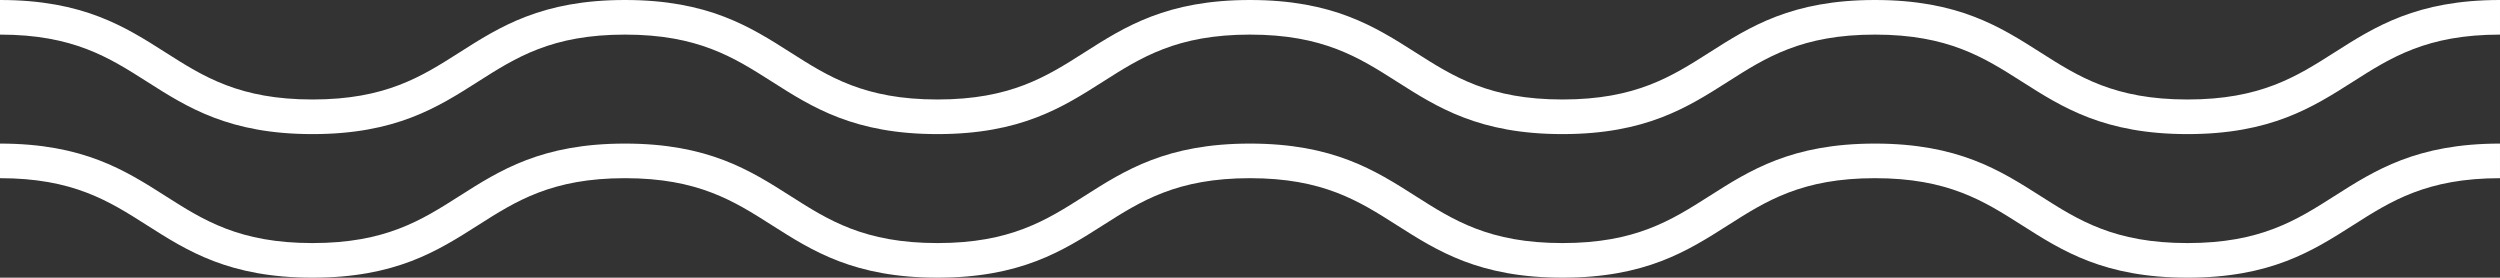
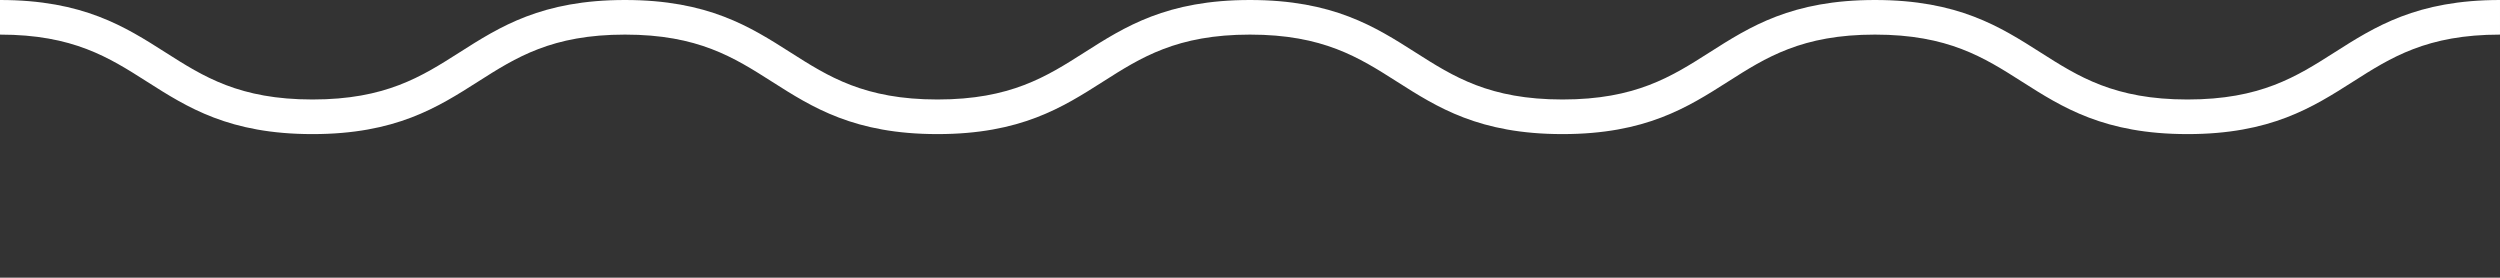
<svg xmlns="http://www.w3.org/2000/svg" id="Raggruppa_8" data-name="Raggruppa 8" width="705.39" height="78.347" viewBox="0 0 705.39 78.347">
  <rect x="0" y="0" width="705.39" height="78.347" fill="#333333" stroke="none" />
  <defs>
    <clipPath id="clip-path">
      <rect id="Rettangolo_92" data-name="Rettangolo 92" width="705.39" height="78.347" transform="translate(0 0)" fill="#fff" />
    </clipPath>
  </defs>
  <g id="Raggruppa_7" data-name="Raggruppa 7" clip-path="url(#clip-path)">
-     <path id="Tracciato_13" data-name="Tracciato 13" d="M617.212,78.347c-23.467,0-35.283-7.523-46.711-14.8-10.719-6.825-20.844-13.272-41.466-13.272s-30.746,6.447-41.465,13.272c-11.427,7.276-23.243,14.8-46.709,14.8s-35.282-7.523-46.709-14.8c-10.719-6.825-20.844-13.272-41.465-13.272s-30.745,6.447-41.465,13.272c-11.427,7.276-23.242,14.8-46.708,14.8s-35.281-7.523-46.708-14.8c-10.719-6.825-20.843-13.272-41.464-13.272S145.6,56.723,134.878,63.548c-11.427,7.276-23.243,14.8-46.709,14.8s-35.28-7.524-46.707-14.8C30.744,56.723,20.62,50.276,0,50.276V40.512c23.464,0,35.28,7.523,46.706,14.8,10.719,6.825,20.843,13.271,41.463,13.271s30.745-6.446,41.465-13.271c11.427-7.277,23.242-14.8,46.708-14.8s35.281,7.524,46.708,14.8c10.719,6.825,20.843,13.271,41.464,13.271s30.745-6.446,41.464-13.271c11.427-7.276,23.244-14.8,46.709-14.8s35.282,7.523,46.709,14.8c10.719,6.825,20.844,13.271,41.465,13.271s30.746-6.446,41.465-13.271c11.427-7.277,23.243-14.8,46.709-14.8s35.283,7.523,46.711,14.8c10.719,6.826,20.844,13.272,41.466,13.272s30.747-6.446,41.467-13.272c11.427-7.276,23.244-14.8,46.71-14.8v9.764c-20.621,0-30.747,6.447-41.466,13.272-11.428,7.276-23.244,14.8-46.711,14.8" fill="#fff" />
    <path id="Tracciato_14" data-name="Tracciato 14" d="M617.212,37.835c-23.467,0-35.283-7.523-46.711-14.8-10.719-6.825-20.844-13.272-41.466-13.272s-30.746,6.447-41.465,13.272c-11.427,7.276-23.243,14.8-46.709,14.8s-35.282-7.523-46.709-14.8c-10.719-6.825-20.844-13.272-41.465-13.272s-30.745,6.447-41.465,13.272c-11.427,7.276-23.242,14.8-46.708,14.8s-35.281-7.523-46.708-14.8c-10.719-6.825-20.843-13.272-41.464-13.272S145.6,16.211,134.878,23.036c-11.427,7.276-23.243,14.8-46.709,14.8s-35.28-7.524-46.707-14.8C30.744,16.211,20.62,9.764,0,9.764V0C23.464,0,35.28,7.524,46.706,14.8c10.719,6.825,20.843,13.271,41.463,13.271s30.745-6.446,41.465-13.271C141.061,7.524,152.876,0,176.342,0s35.281,7.524,46.708,14.8c10.719,6.825,20.843,13.271,41.464,13.271s30.745-6.446,41.464-13.271C317.4,7.524,329.222,0,352.687,0S387.969,7.524,399.4,14.8c10.719,6.825,20.844,13.271,41.465,13.271s30.746-6.446,41.465-13.271C493.753,7.524,505.569,0,529.035,0s35.283,7.524,46.711,14.8c10.719,6.826,20.844,13.272,41.466,13.272s30.747-6.446,41.467-13.272C670.106,7.524,681.923,0,705.389,0V9.764c-20.621,0-30.747,6.447-41.466,13.272-11.428,7.276-23.244,14.8-46.711,14.8" fill="#fff" />
  </g>
</svg>